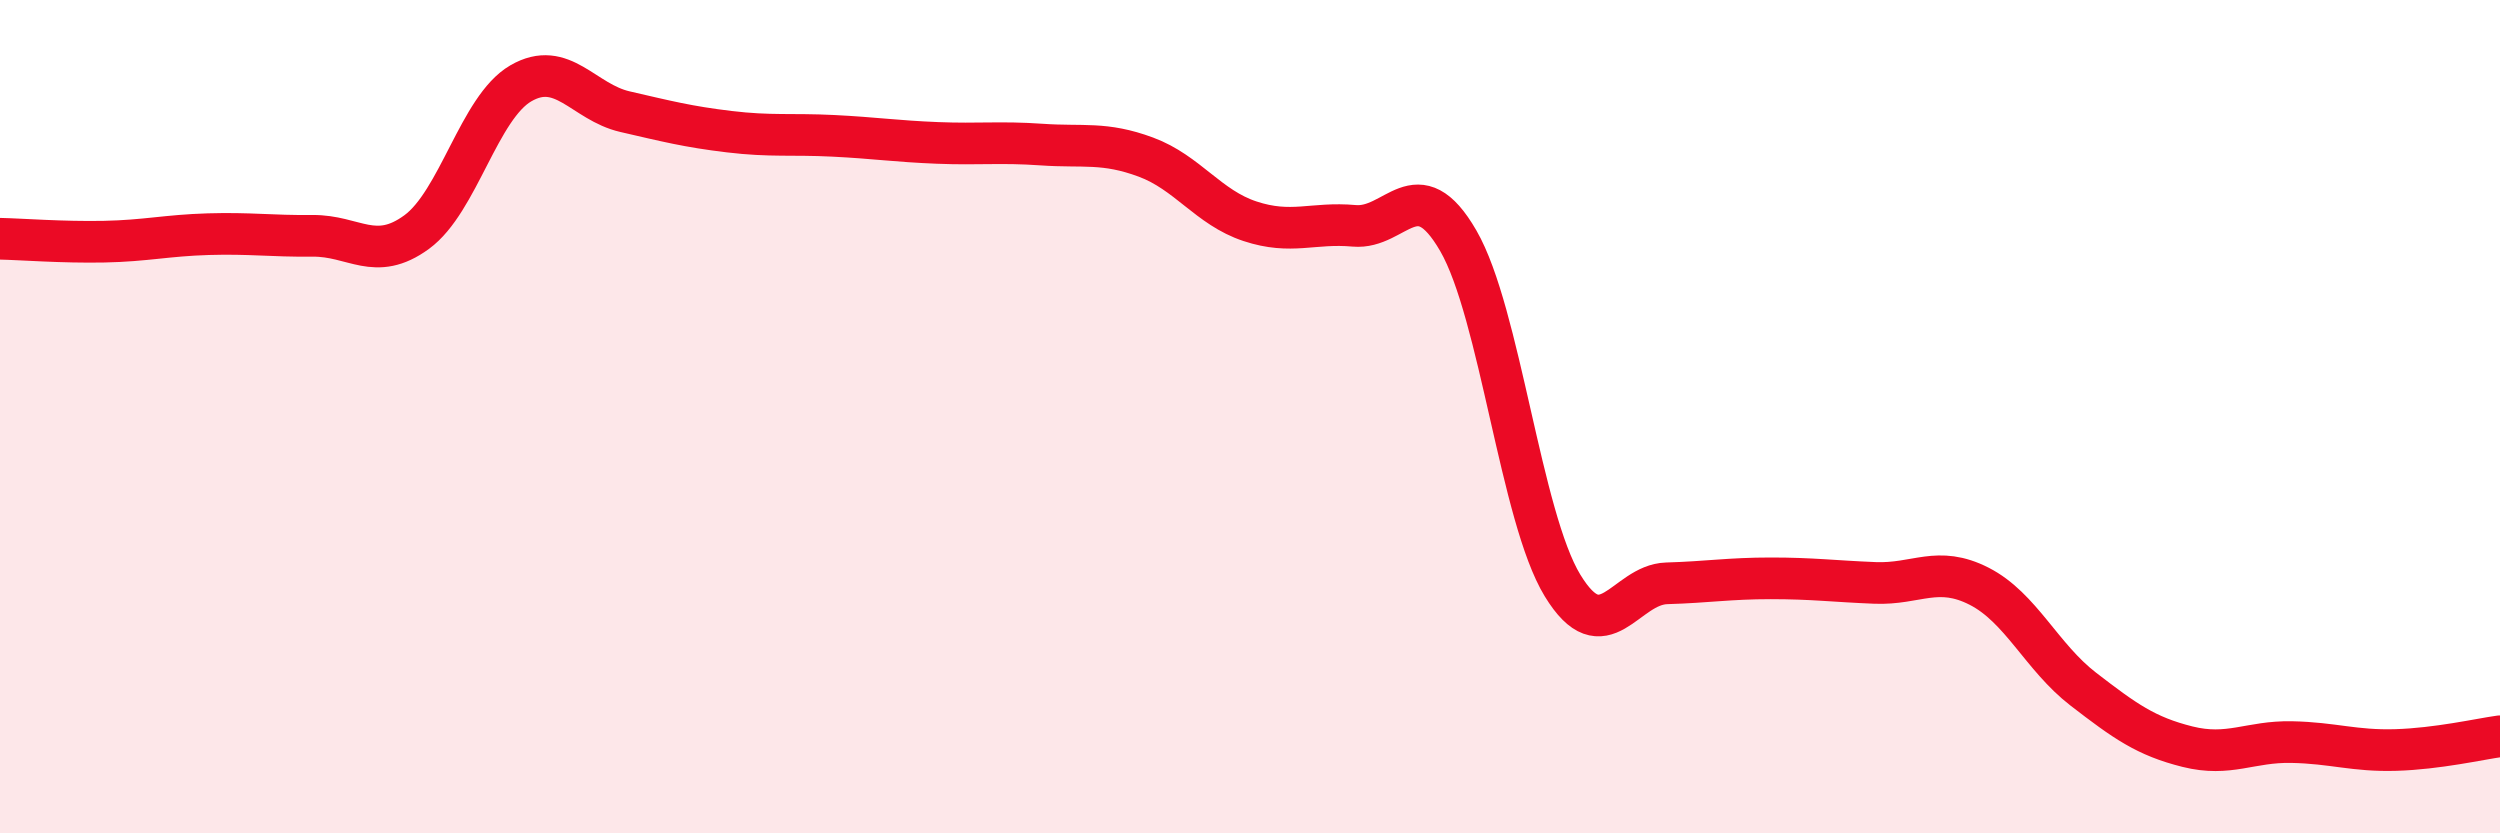
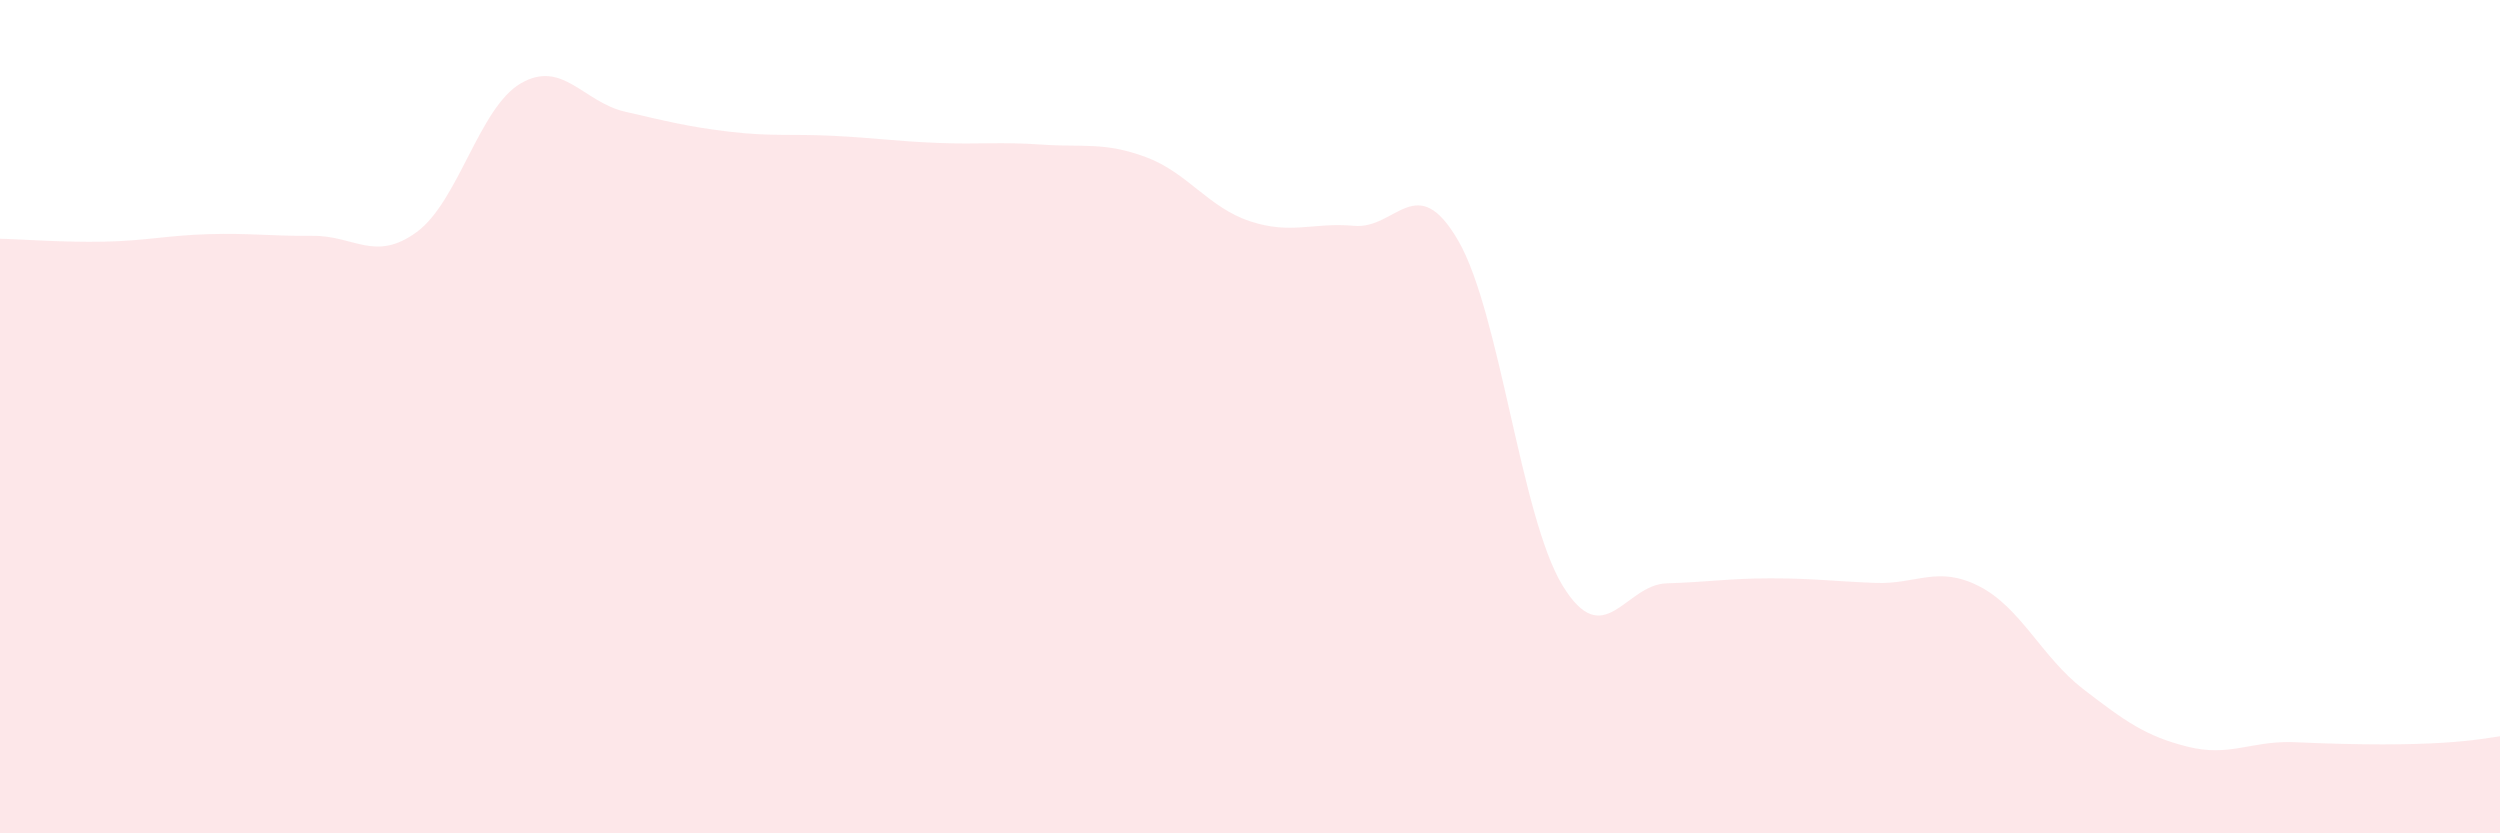
<svg xmlns="http://www.w3.org/2000/svg" width="60" height="20" viewBox="0 0 60 20">
-   <path d="M 0,5.73 C 0.5,5.74 1.5,5.82 2.5,5.8 C 3.5,5.78 4,5.65 5,5.62 C 6,5.59 6.5,5.67 7.5,5.66 C 8.5,5.65 9,6.3 10,5.57 C 11,4.84 11.5,2.58 12.5,2 C 13.5,1.42 14,2.45 15,2.68 C 16,2.91 16.5,3.04 17.5,3.16 C 18.5,3.28 19,3.21 20,3.26 C 21,3.31 21.5,3.39 22.5,3.43 C 23.5,3.47 24,3.4 25,3.47 C 26,3.54 26.5,3.4 27.5,3.77 C 28.5,4.14 29,4.98 30,5.31 C 31,5.64 31.5,5.33 32.5,5.42 C 33.5,5.51 34,4.05 35,5.78 C 36,7.51 36.5,12.41 37.5,14.05 C 38.5,15.69 39,14.03 40,14 C 41,13.97 41.5,13.88 42.5,13.88 C 43.5,13.88 44,13.95 45,13.99 C 46,14.03 46.5,13.56 47.5,14.07 C 48.5,14.58 49,15.77 50,16.54 C 51,17.31 51.5,17.67 52.5,17.92 C 53.5,18.17 54,17.79 55,17.81 C 56,17.83 56.5,18.03 57.5,18 C 58.5,17.97 59.5,17.74 60,17.67L60 20L0 20Z" fill="#EB0A25" opacity="0.1" stroke-linecap="round" stroke-linejoin="round" />
-   <path d="M 0,5.73 C 0.5,5.74 1.5,5.82 2.5,5.8 C 3.5,5.78 4,5.65 5,5.62 C 6,5.59 6.5,5.67 7.5,5.66 C 8.5,5.65 9,6.3 10,5.57 C 11,4.84 11.5,2.58 12.5,2 C 13.5,1.42 14,2.45 15,2.68 C 16,2.91 16.5,3.04 17.5,3.16 C 18.5,3.28 19,3.21 20,3.26 C 21,3.31 21.5,3.39 22.5,3.43 C 23.5,3.47 24,3.4 25,3.47 C 26,3.54 26.5,3.4 27.5,3.77 C 28.5,4.14 29,4.98 30,5.31 C 31,5.64 31.5,5.33 32.5,5.42 C 33.5,5.51 34,4.05 35,5.78 C 36,7.51 36.5,12.41 37.5,14.05 C 38.5,15.69 39,14.03 40,14 C 41,13.97 41.5,13.88 42.5,13.88 C 43.5,13.88 44,13.95 45,13.99 C 46,14.03 46.5,13.56 47.5,14.07 C 48.5,14.58 49,15.77 50,16.54 C 51,17.31 51.5,17.67 52.5,17.92 C 53.5,18.17 54,17.79 55,17.81 C 56,17.83 56.5,18.03 57.5,18 C 58.5,17.97 59.5,17.74 60,17.67" stroke="#EB0A25" stroke-width="1" fill="none" stroke-linecap="round" stroke-linejoin="round" />
+   <path d="M 0,5.73 C 0.5,5.74 1.5,5.82 2.5,5.8 C 3.5,5.78 4,5.65 5,5.62 C 6,5.59 6.5,5.67 7.5,5.66 C 8.5,5.65 9,6.3 10,5.57 C 11,4.84 11.5,2.58 12.5,2 C 13.5,1.42 14,2.45 15,2.68 C 16,2.91 16.5,3.04 17.5,3.16 C 18.5,3.28 19,3.21 20,3.26 C 21,3.31 21.5,3.39 22.5,3.43 C 23.5,3.47 24,3.4 25,3.47 C 26,3.54 26.5,3.4 27.5,3.77 C 28.5,4.14 29,4.98 30,5.31 C 31,5.64 31.5,5.33 32.5,5.42 C 33.5,5.51 34,4.05 35,5.78 C 36,7.51 36.5,12.41 37.5,14.05 C 38.5,15.69 39,14.03 40,14 C 41,13.97 41.5,13.88 42.5,13.88 C 43.5,13.88 44,13.95 45,13.99 C 46,14.03 46.5,13.56 47.5,14.07 C 48.5,14.58 49,15.77 50,16.54 C 51,17.31 51.5,17.67 52.5,17.92 C 53.5,18.17 54,17.79 55,17.81 C 58.5,17.97 59.5,17.74 60,17.67L60 20L0 20Z" fill="#EB0A25" opacity="0.1" stroke-linecap="round" stroke-linejoin="round" />
</svg>